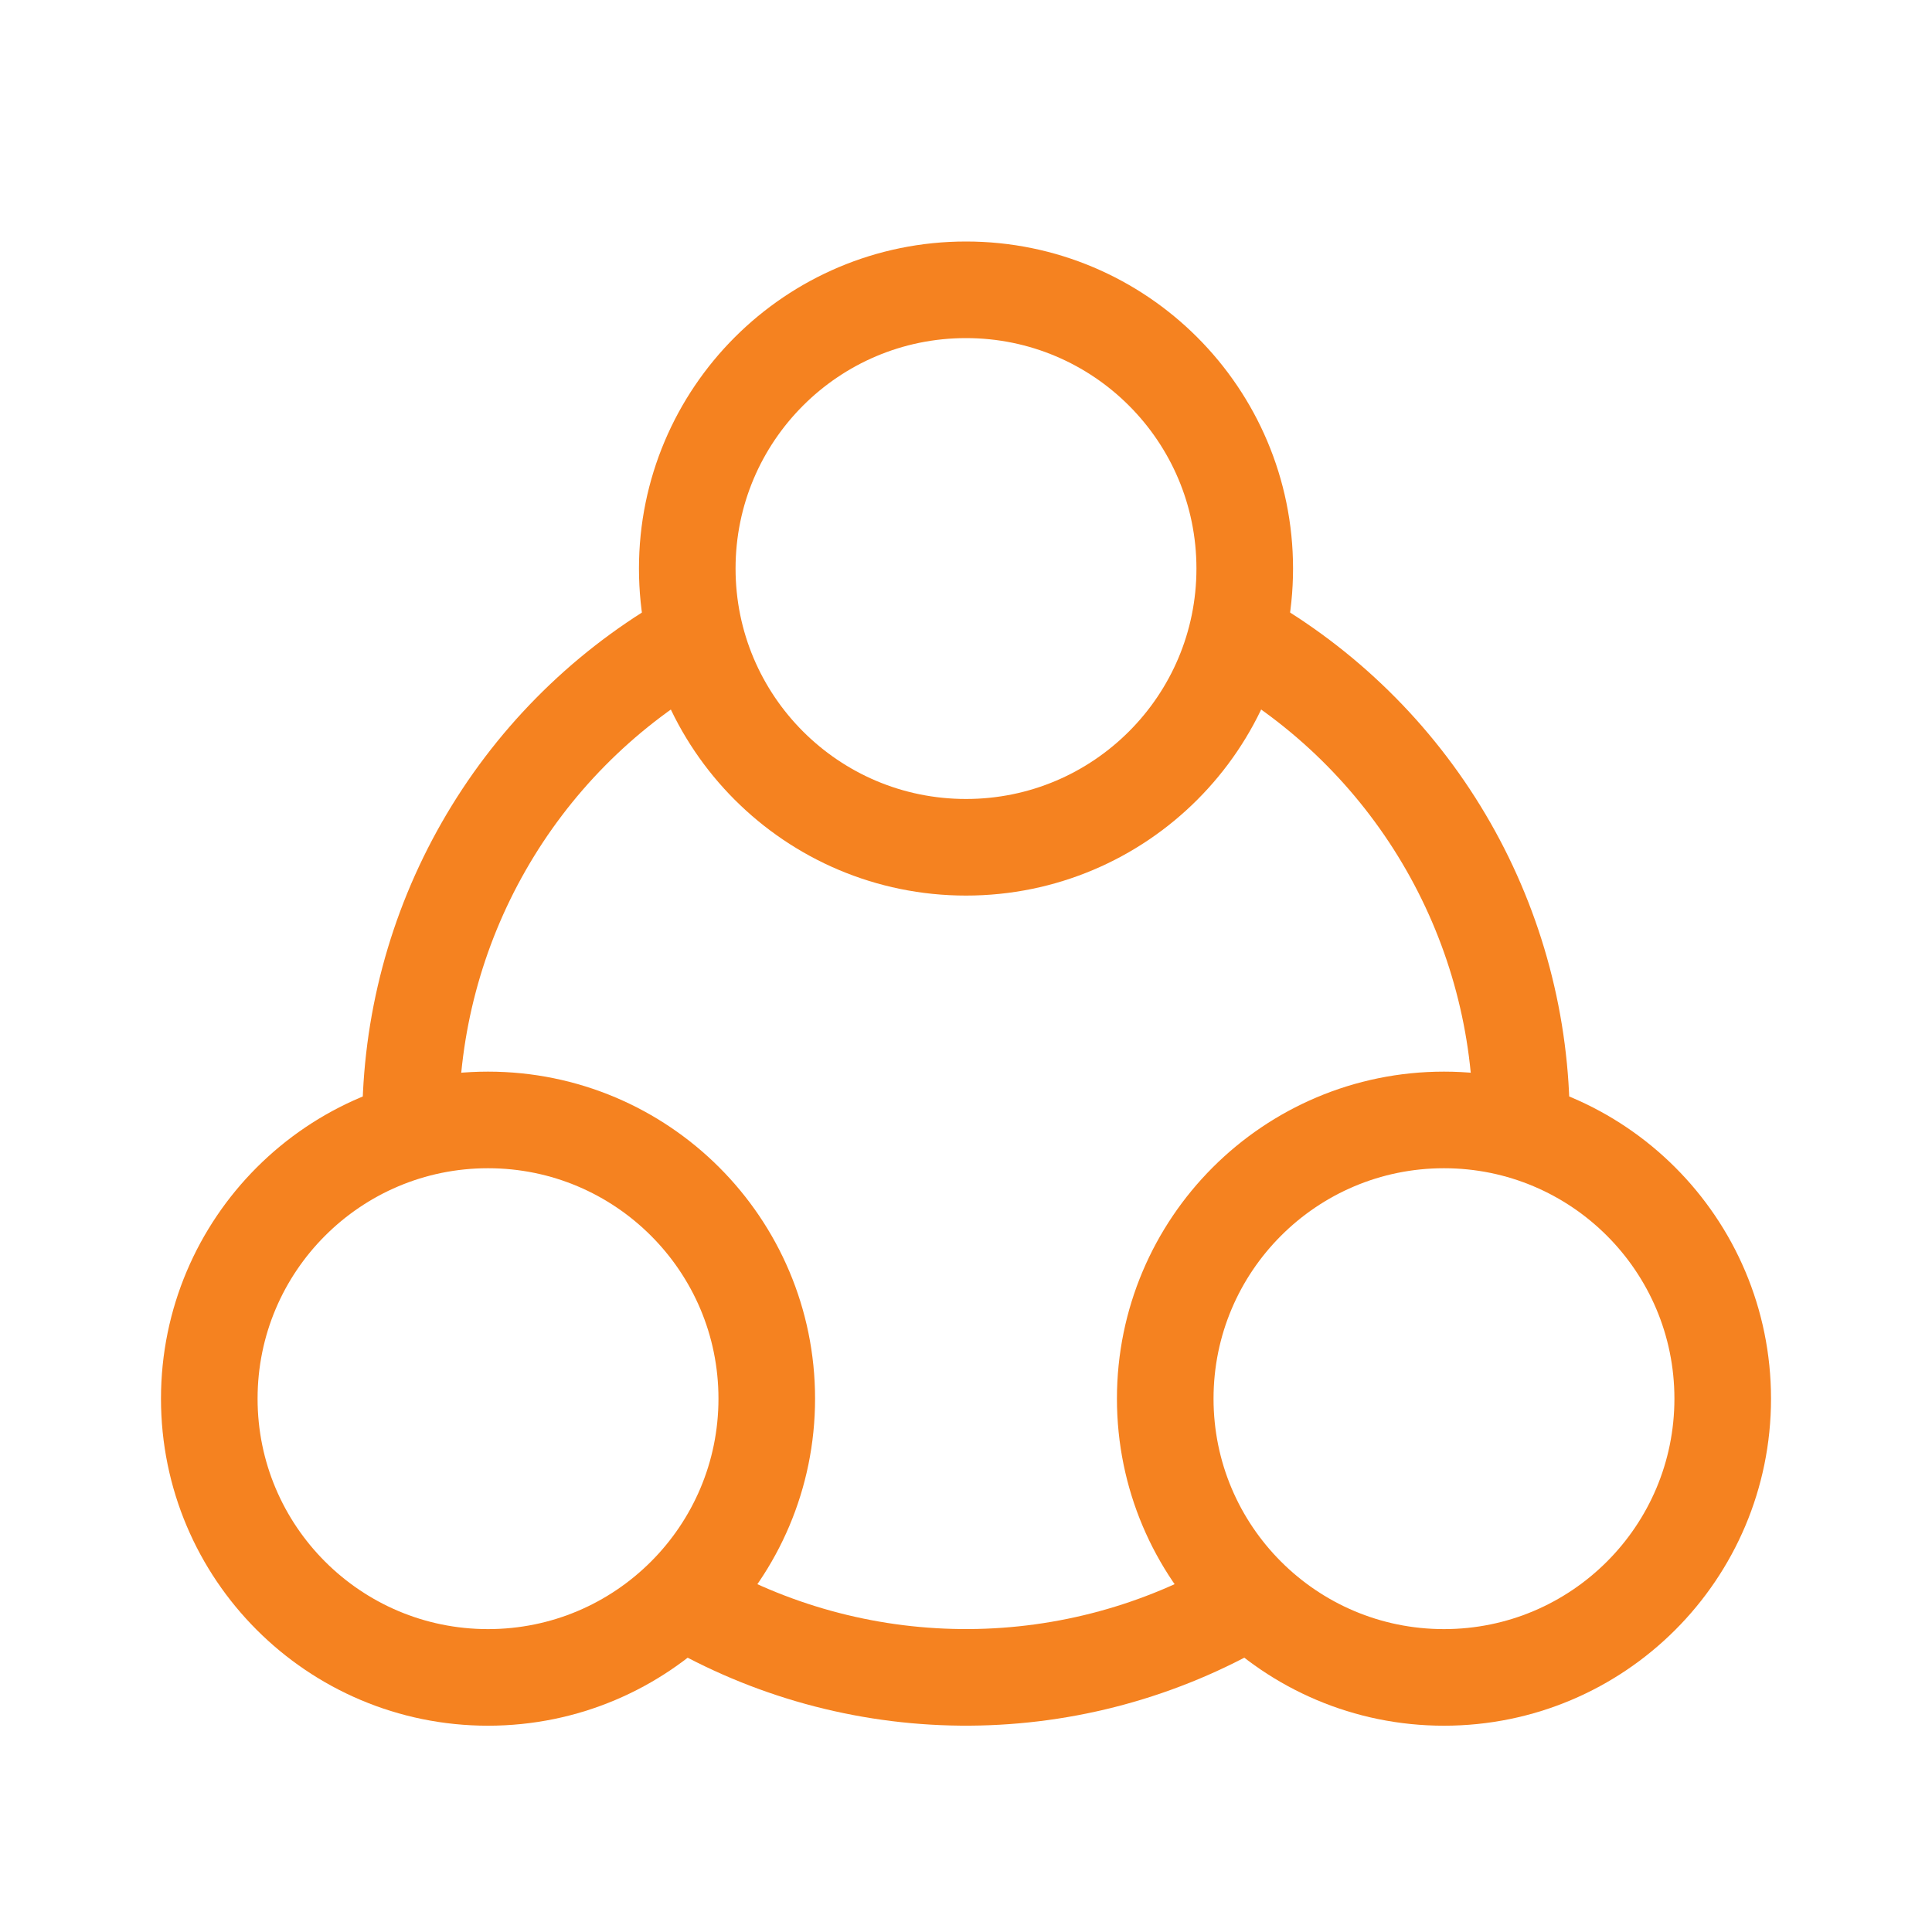
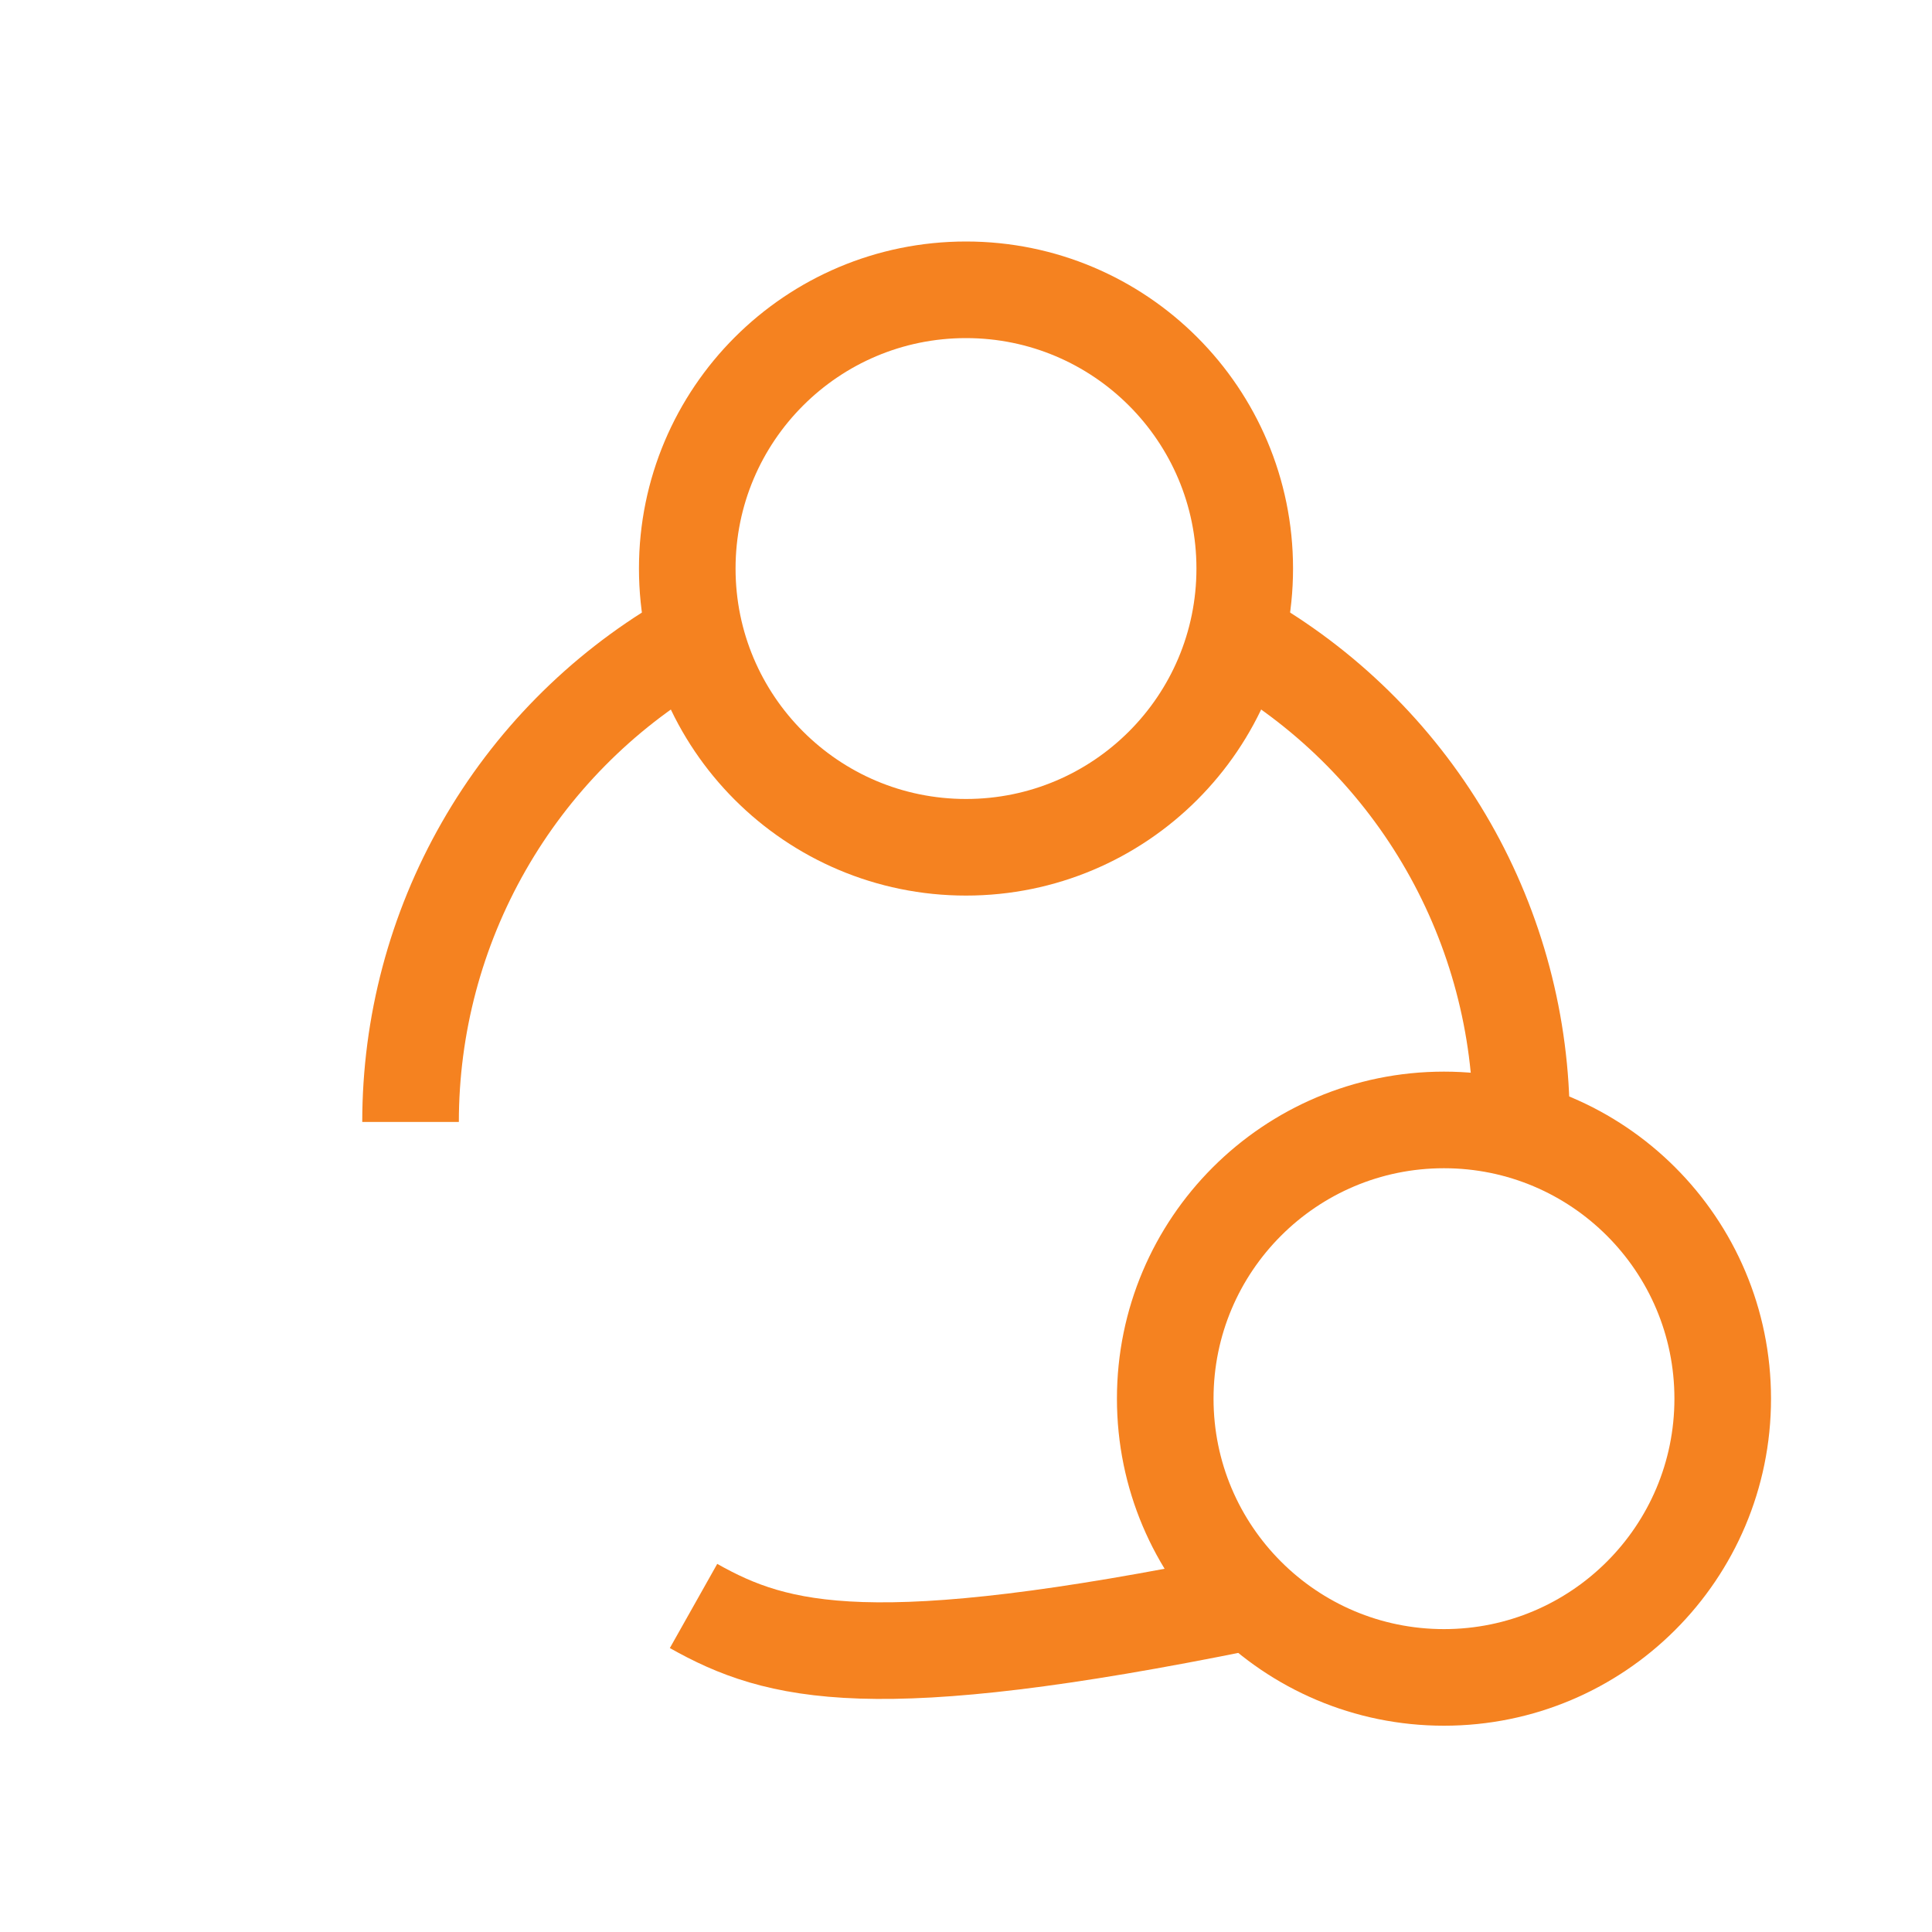
<svg xmlns="http://www.w3.org/2000/svg" width="40" height="40" viewBox="0 0 40 40" fill="none">
  <circle cx="20" cy="11.771" r="5.771" stroke="#F58220" stroke-width="2" />
  <circle cx="29.896" cy="28.958" r="5.771" stroke="#F58220" stroke-width="2" />
-   <circle cx="10.104" cy="28.958" r="5.771" stroke="#F58220" stroke-width="2" />
-   <path d="M25.771 33.175C24.04 34.18 22.076 34.715 20.075 34.728C18.073 34.741 16.103 34.232 14.359 33.25" stroke="#F58220" stroke-width="2" />
+   <path d="M25.771 33.175C18.073 34.741 16.103 34.232 14.359 33.25" stroke="#F58220" stroke-width="2" />
  <path d="M8.5 23.229C8.5 21.227 9.022 19.26 10.016 17.522C11.009 15.784 12.439 14.336 14.163 13.32" stroke="#F58220" stroke-width="2" />
  <path d="M25.839 13.321C27.564 14.338 28.993 15.786 29.986 17.524C30.979 19.262 31.5 21.23 31.5 23.231" stroke="#F58220" stroke-width="2" />
</svg>